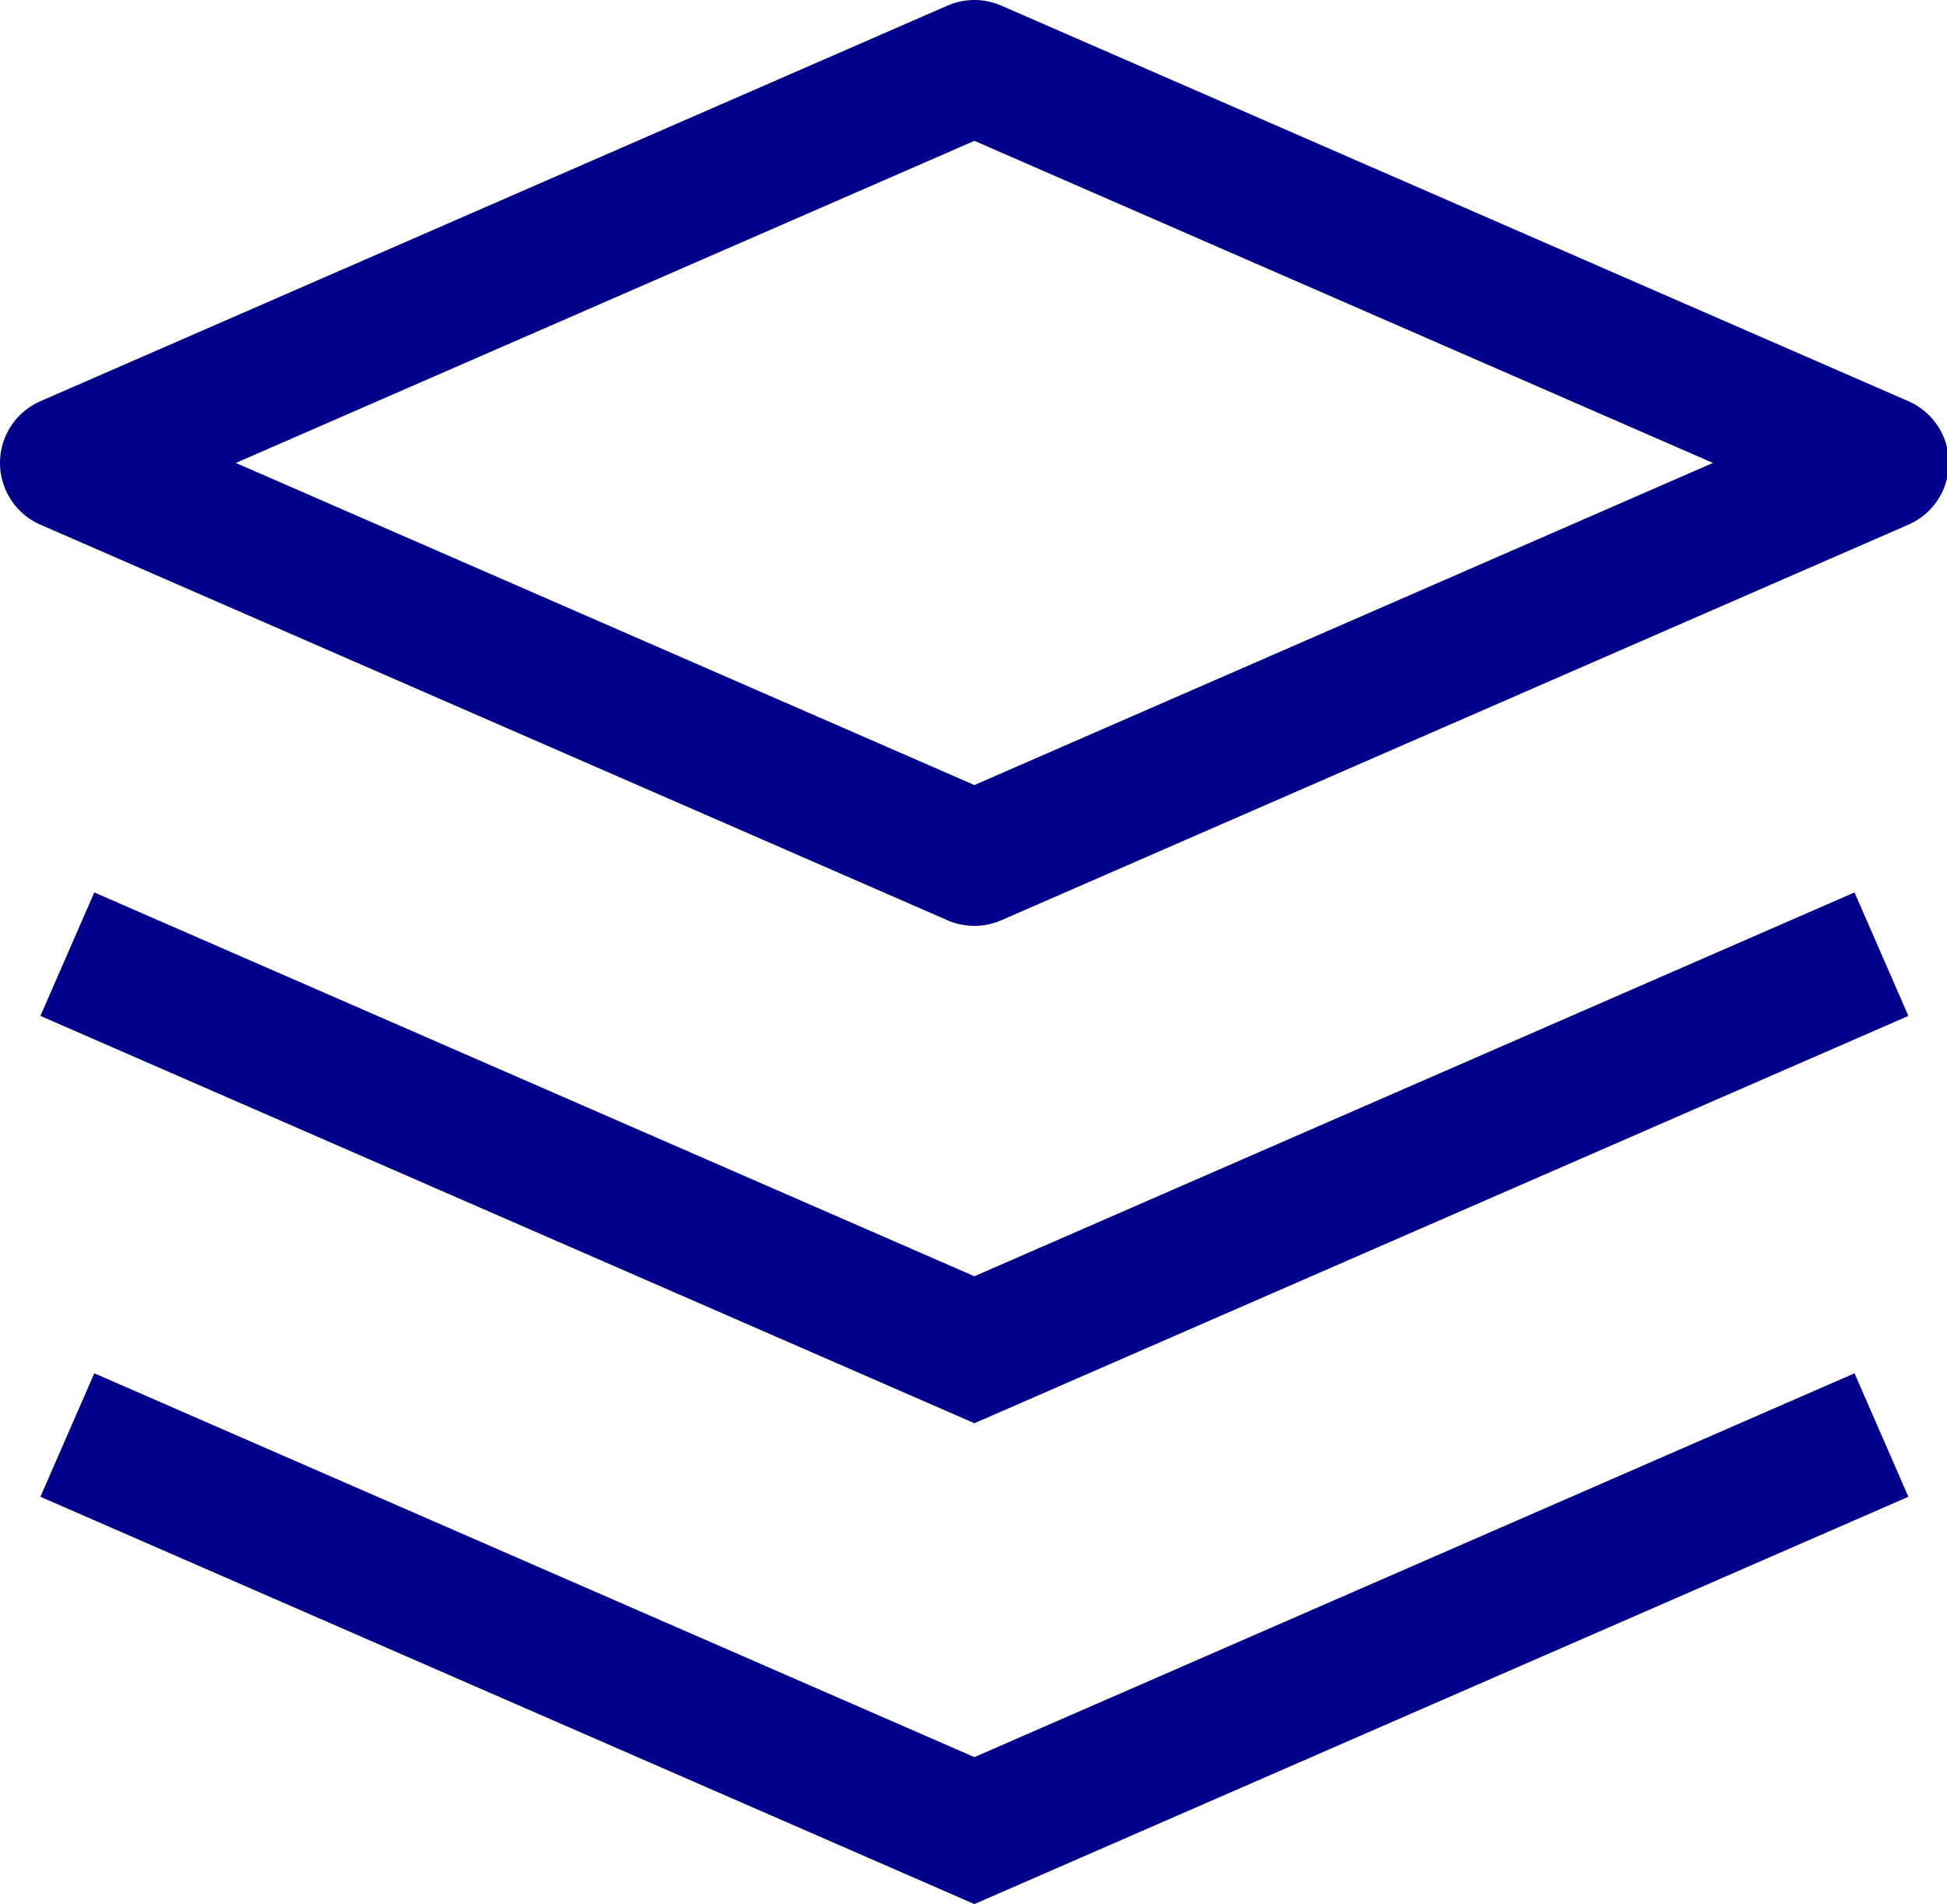
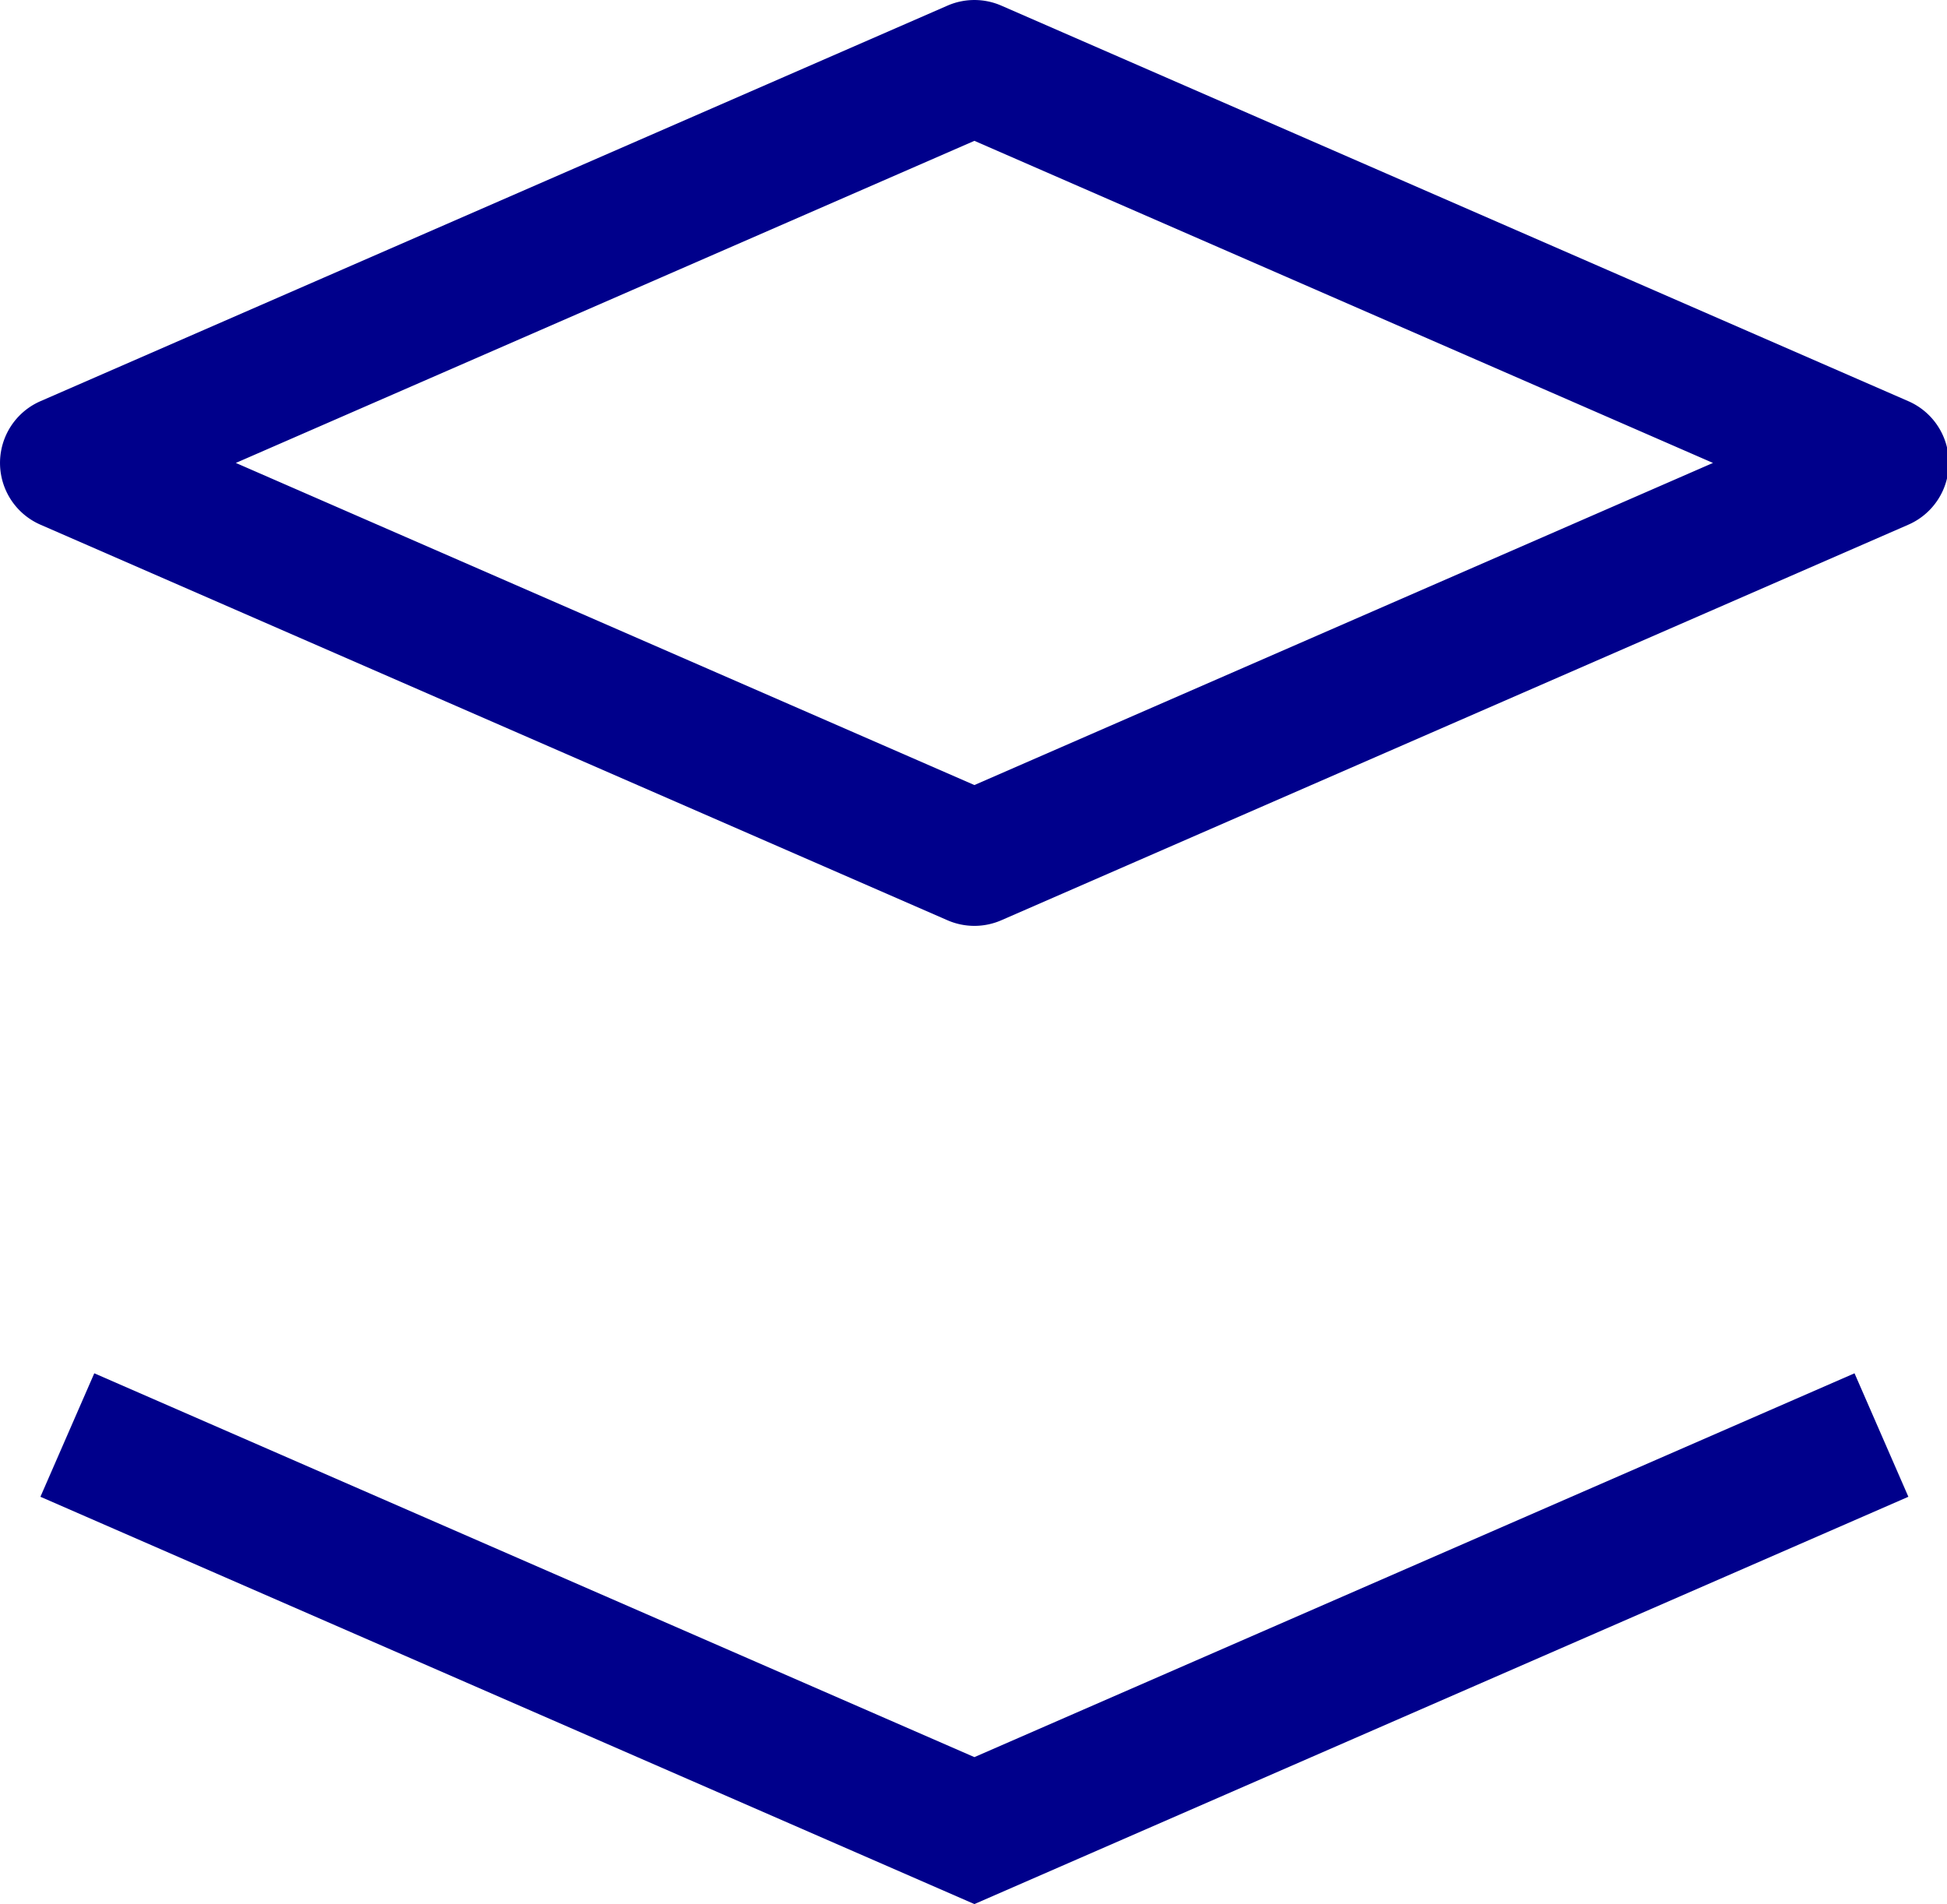
<svg xmlns="http://www.w3.org/2000/svg" class="icon" width="200px" height="195.61px" viewBox="0 0 1047 1024" version="1.1">
-   <path fill="#00008B‌" d="M523.984 497.92a36.239 36.239 0 0 1-14.483-3.018l-487.764-212.742a36.23 36.23 0 0 1 0-66.404l487.764-212.738a36.22 36.22 0 0 1 28.962 0l487.764 212.738a36.22 36.22 0 0 1 0 66.404l-487.764 212.742a36.201 36.201 0 0 1-14.478 3.018zM126.819 248.958l397.165 173.229 397.165-173.229-397.165-173.224-397.165 173.224zM523.984 765.393L21.737 546.344l28.966-66.404 473.281 206.421 473.286-206.421 28.957 66.404zM523.984 1024L21.737 804.951l28.966-66.404 473.281 206.421 473.286-206.421 28.957 66.404z" />
+   <path fill="#00008B‌" d="M523.984 497.92a36.239 36.239 0 0 1-14.483-3.018l-487.764-212.742a36.23 36.23 0 0 1 0-66.404l487.764-212.738a36.22 36.22 0 0 1 28.962 0l487.764 212.738a36.22 36.22 0 0 1 0 66.404l-487.764 212.742a36.201 36.201 0 0 1-14.478 3.018zM126.819 248.958l397.165 173.229 397.165-173.229-397.165-173.224-397.165 173.224zM523.984 765.393L21.737 546.344zM523.984 1024L21.737 804.951l28.966-66.404 473.281 206.421 473.286-206.421 28.957 66.404z" />
</svg>